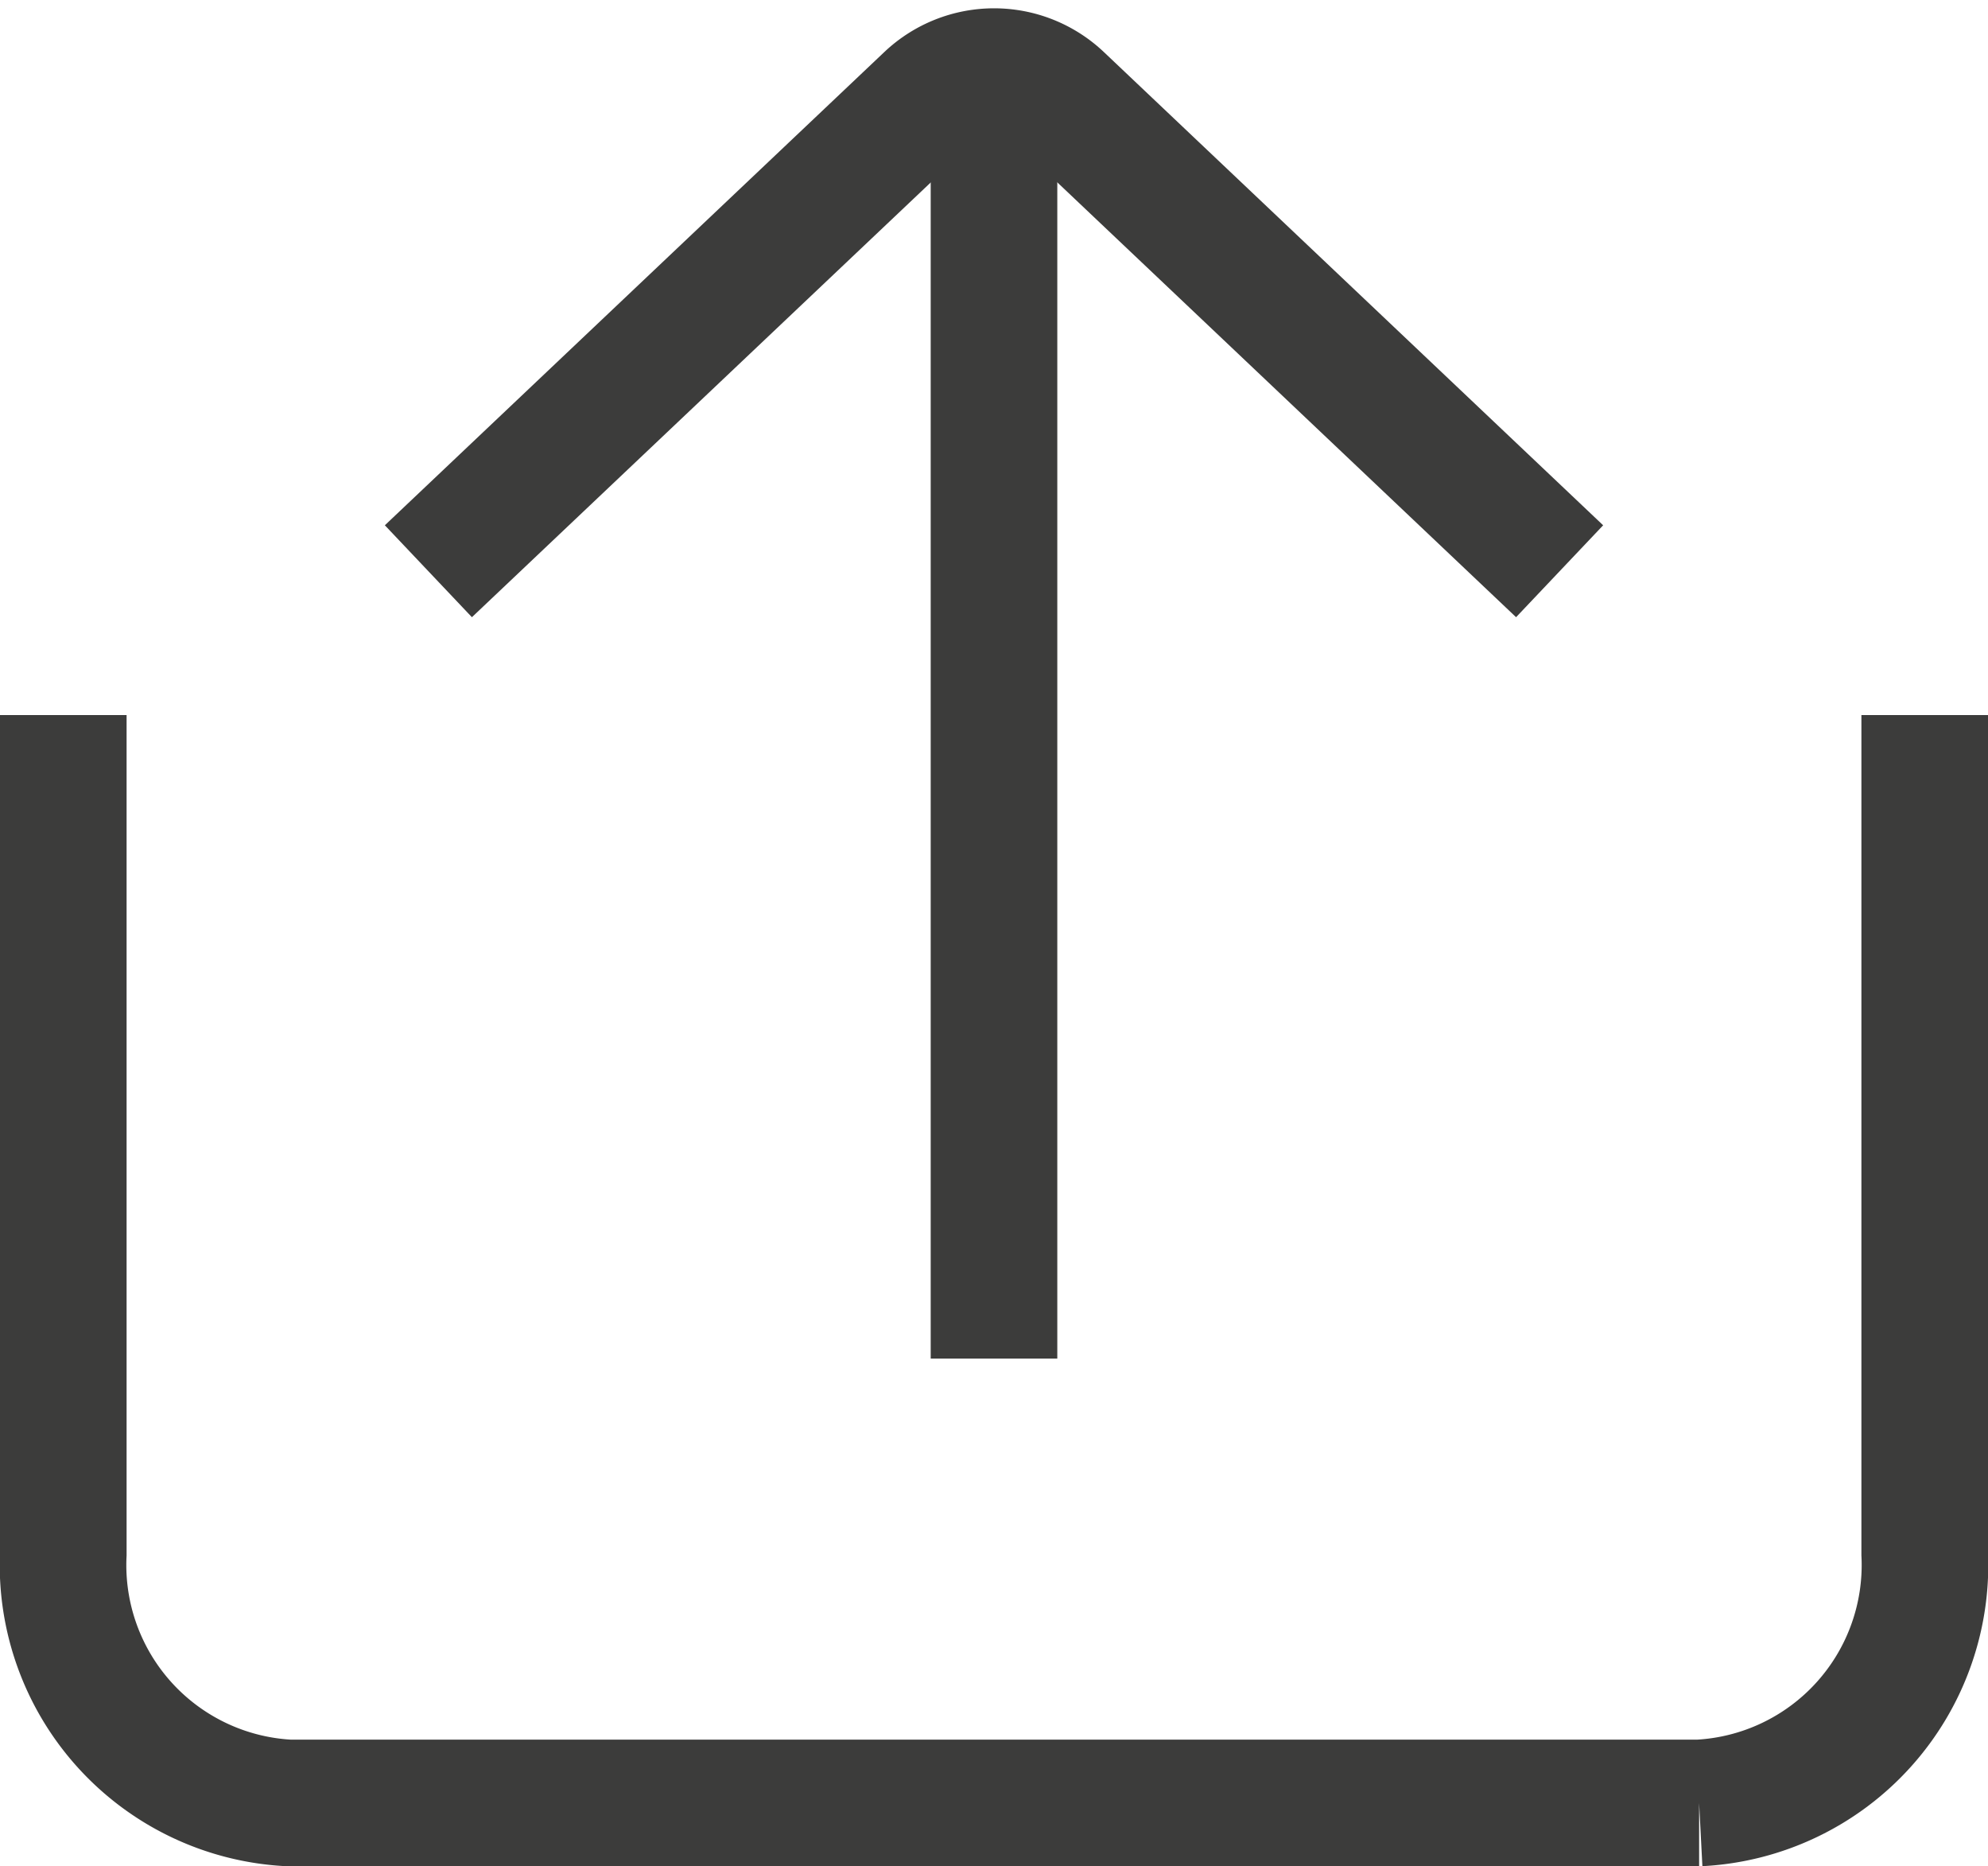
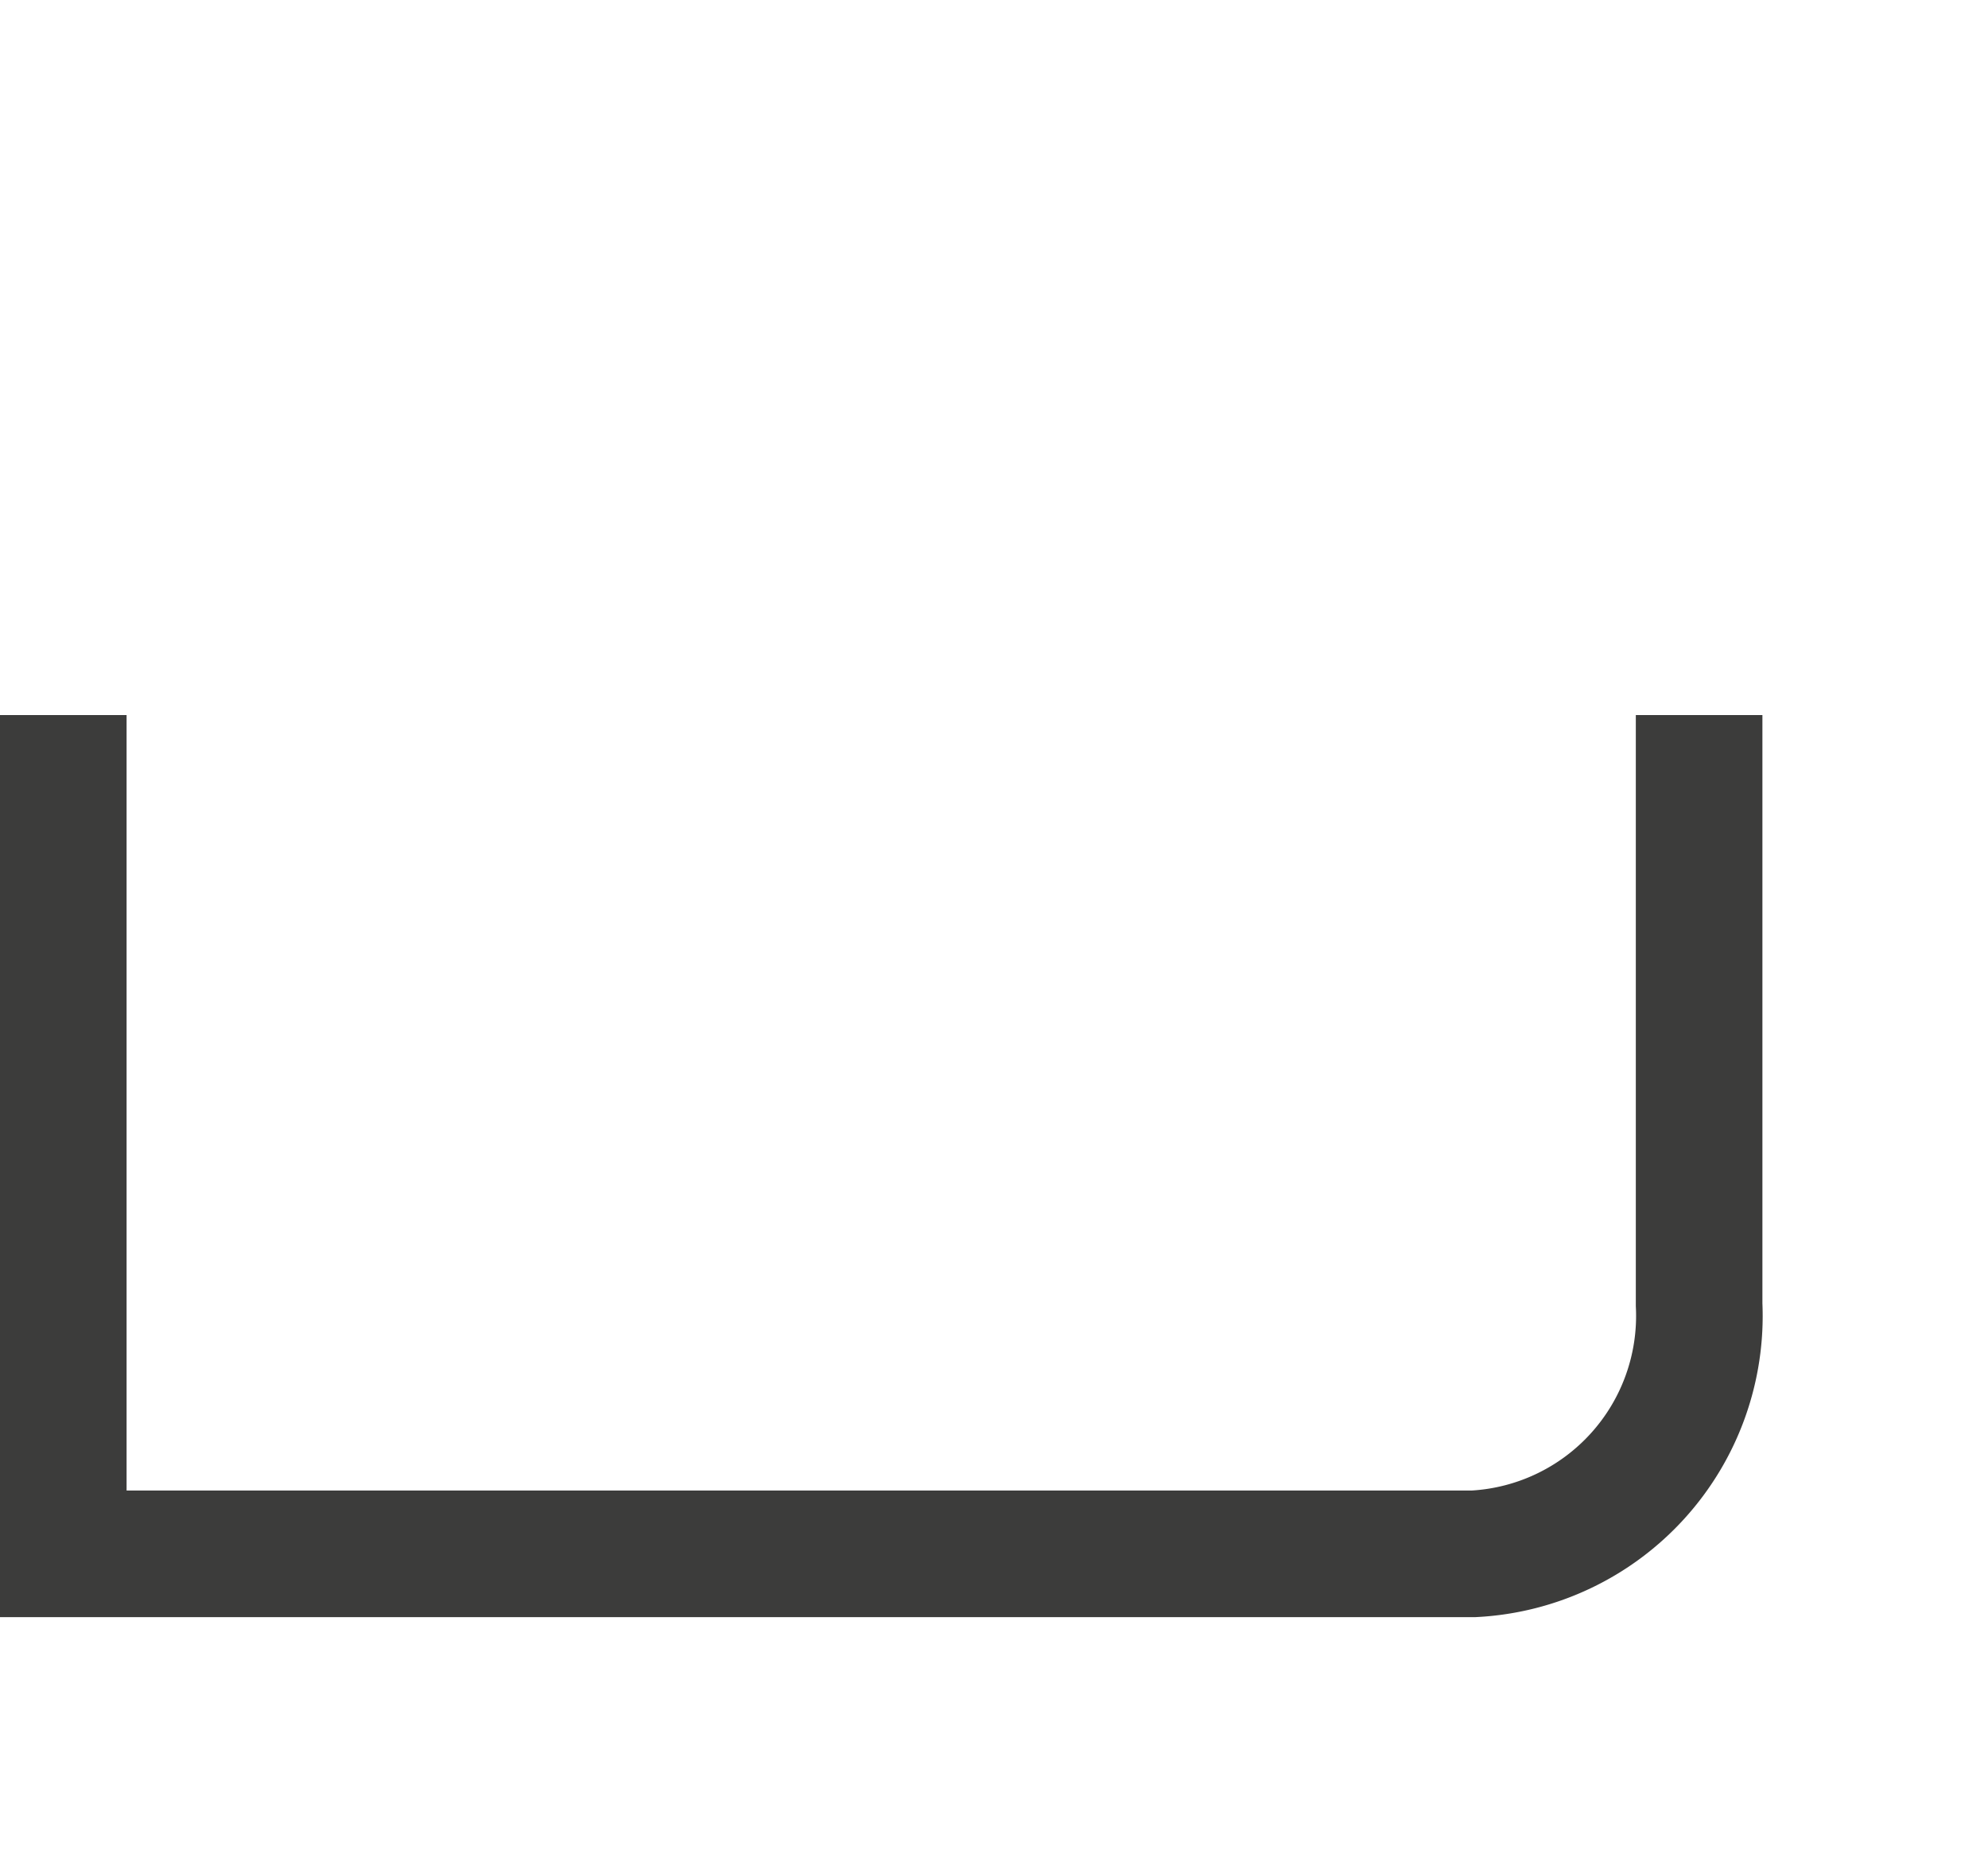
<svg xmlns="http://www.w3.org/2000/svg" width="23.556" height="22.108" viewBox="0 0 23.556 22.108">
  <g data-name="Grupo 8445">
    <g data-name="Grupo 8355">
-       <path data-name="Trazado 10723" d="M10.869 6.419 16.787.813a1.142 1.142 0 0 1 1.57 0l5.916 5.606" transform="translate(-5.793 .348)" style="fill:none;stroke:#3c3c3b;stroke-miterlimit:10;stroke-width:1.5px" />
-       <path data-name="Trazado 10724" d="M.5 16.74v9.936a2.822 2.822 0 0 0 2.673 2.951h16.71a2.822 2.822 0 0 0 2.673-2.951V16.74" transform="translate(.25 -8.269)" style="fill:none;stroke:#3c3c3b;stroke-miterlimit:10;stroke-width:1.5px" />
-       <path data-name="Línea 1268" transform="translate(11.778 .848)" style="fill:none;stroke:#3c3c3b;stroke-miterlimit:10;stroke-width:1.5px" d="M0 0v15.246" />
+       <path data-name="Trazado 10724" d="M.5 16.74v9.936h16.71a2.822 2.822 0 0 0 2.673-2.951V16.74" transform="translate(.25 -8.269)" style="fill:none;stroke:#3c3c3b;stroke-miterlimit:10;stroke-width:1.5px" />
    </g>
  </g>
</svg>